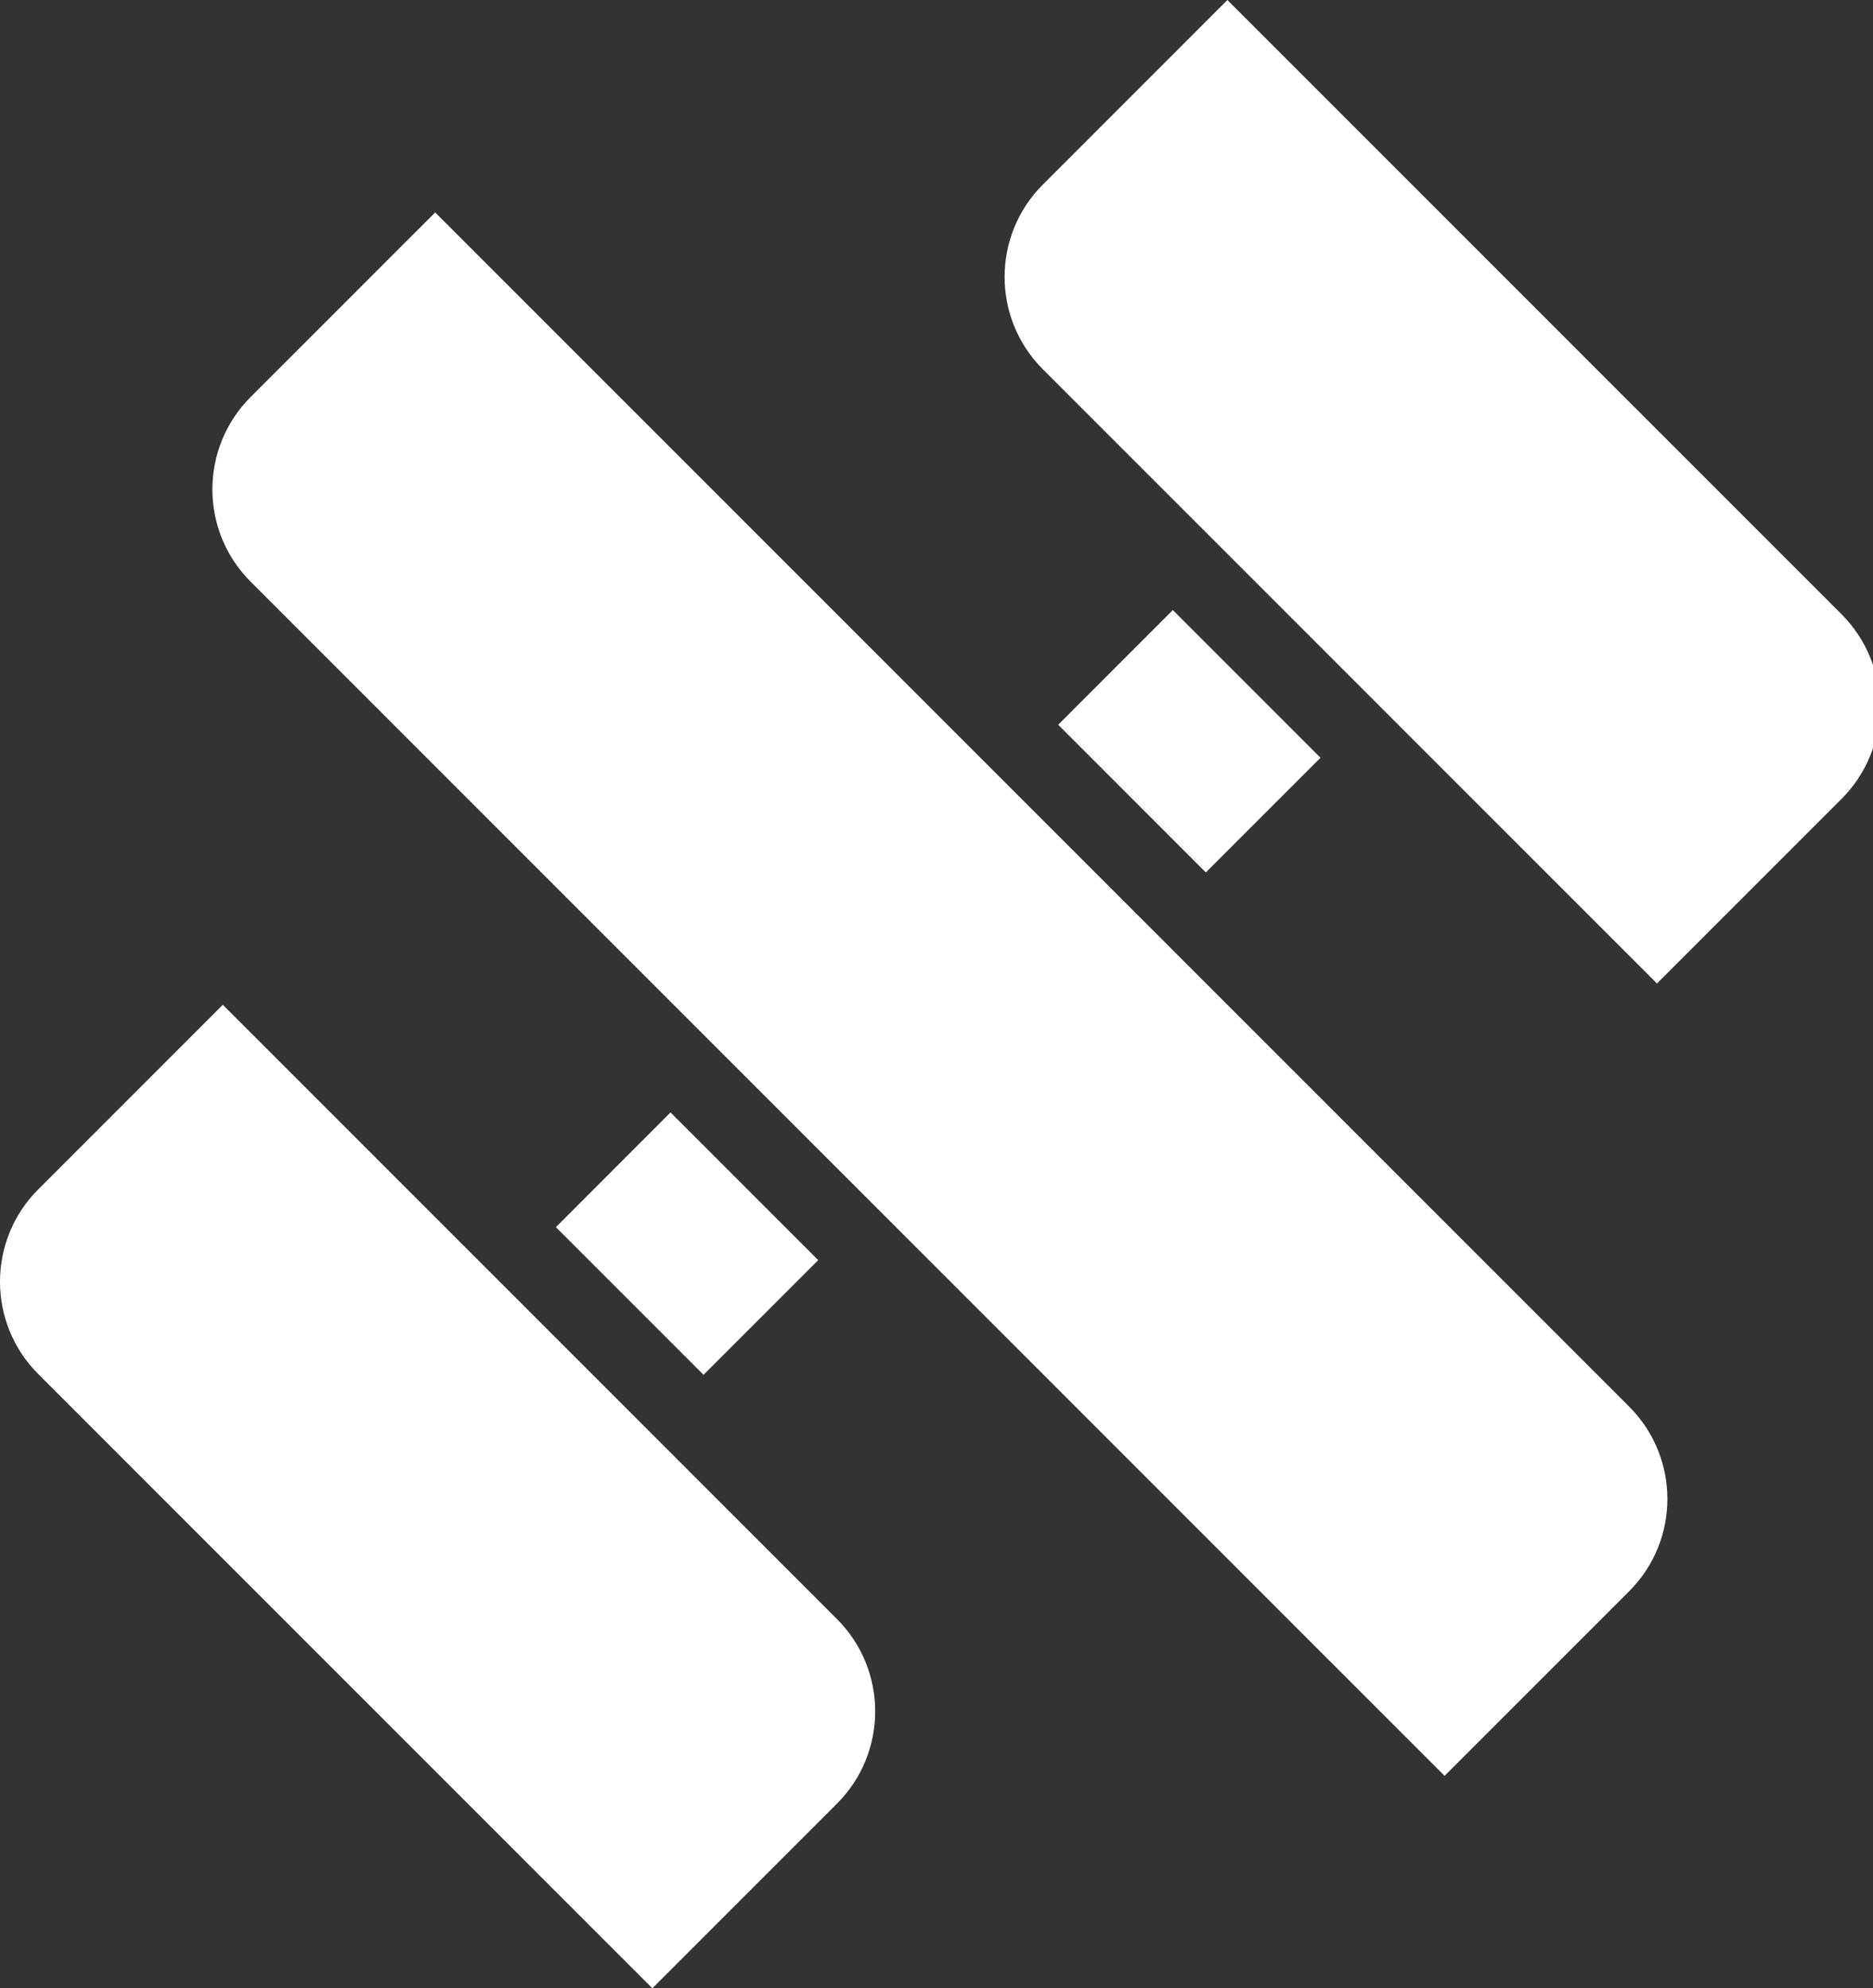
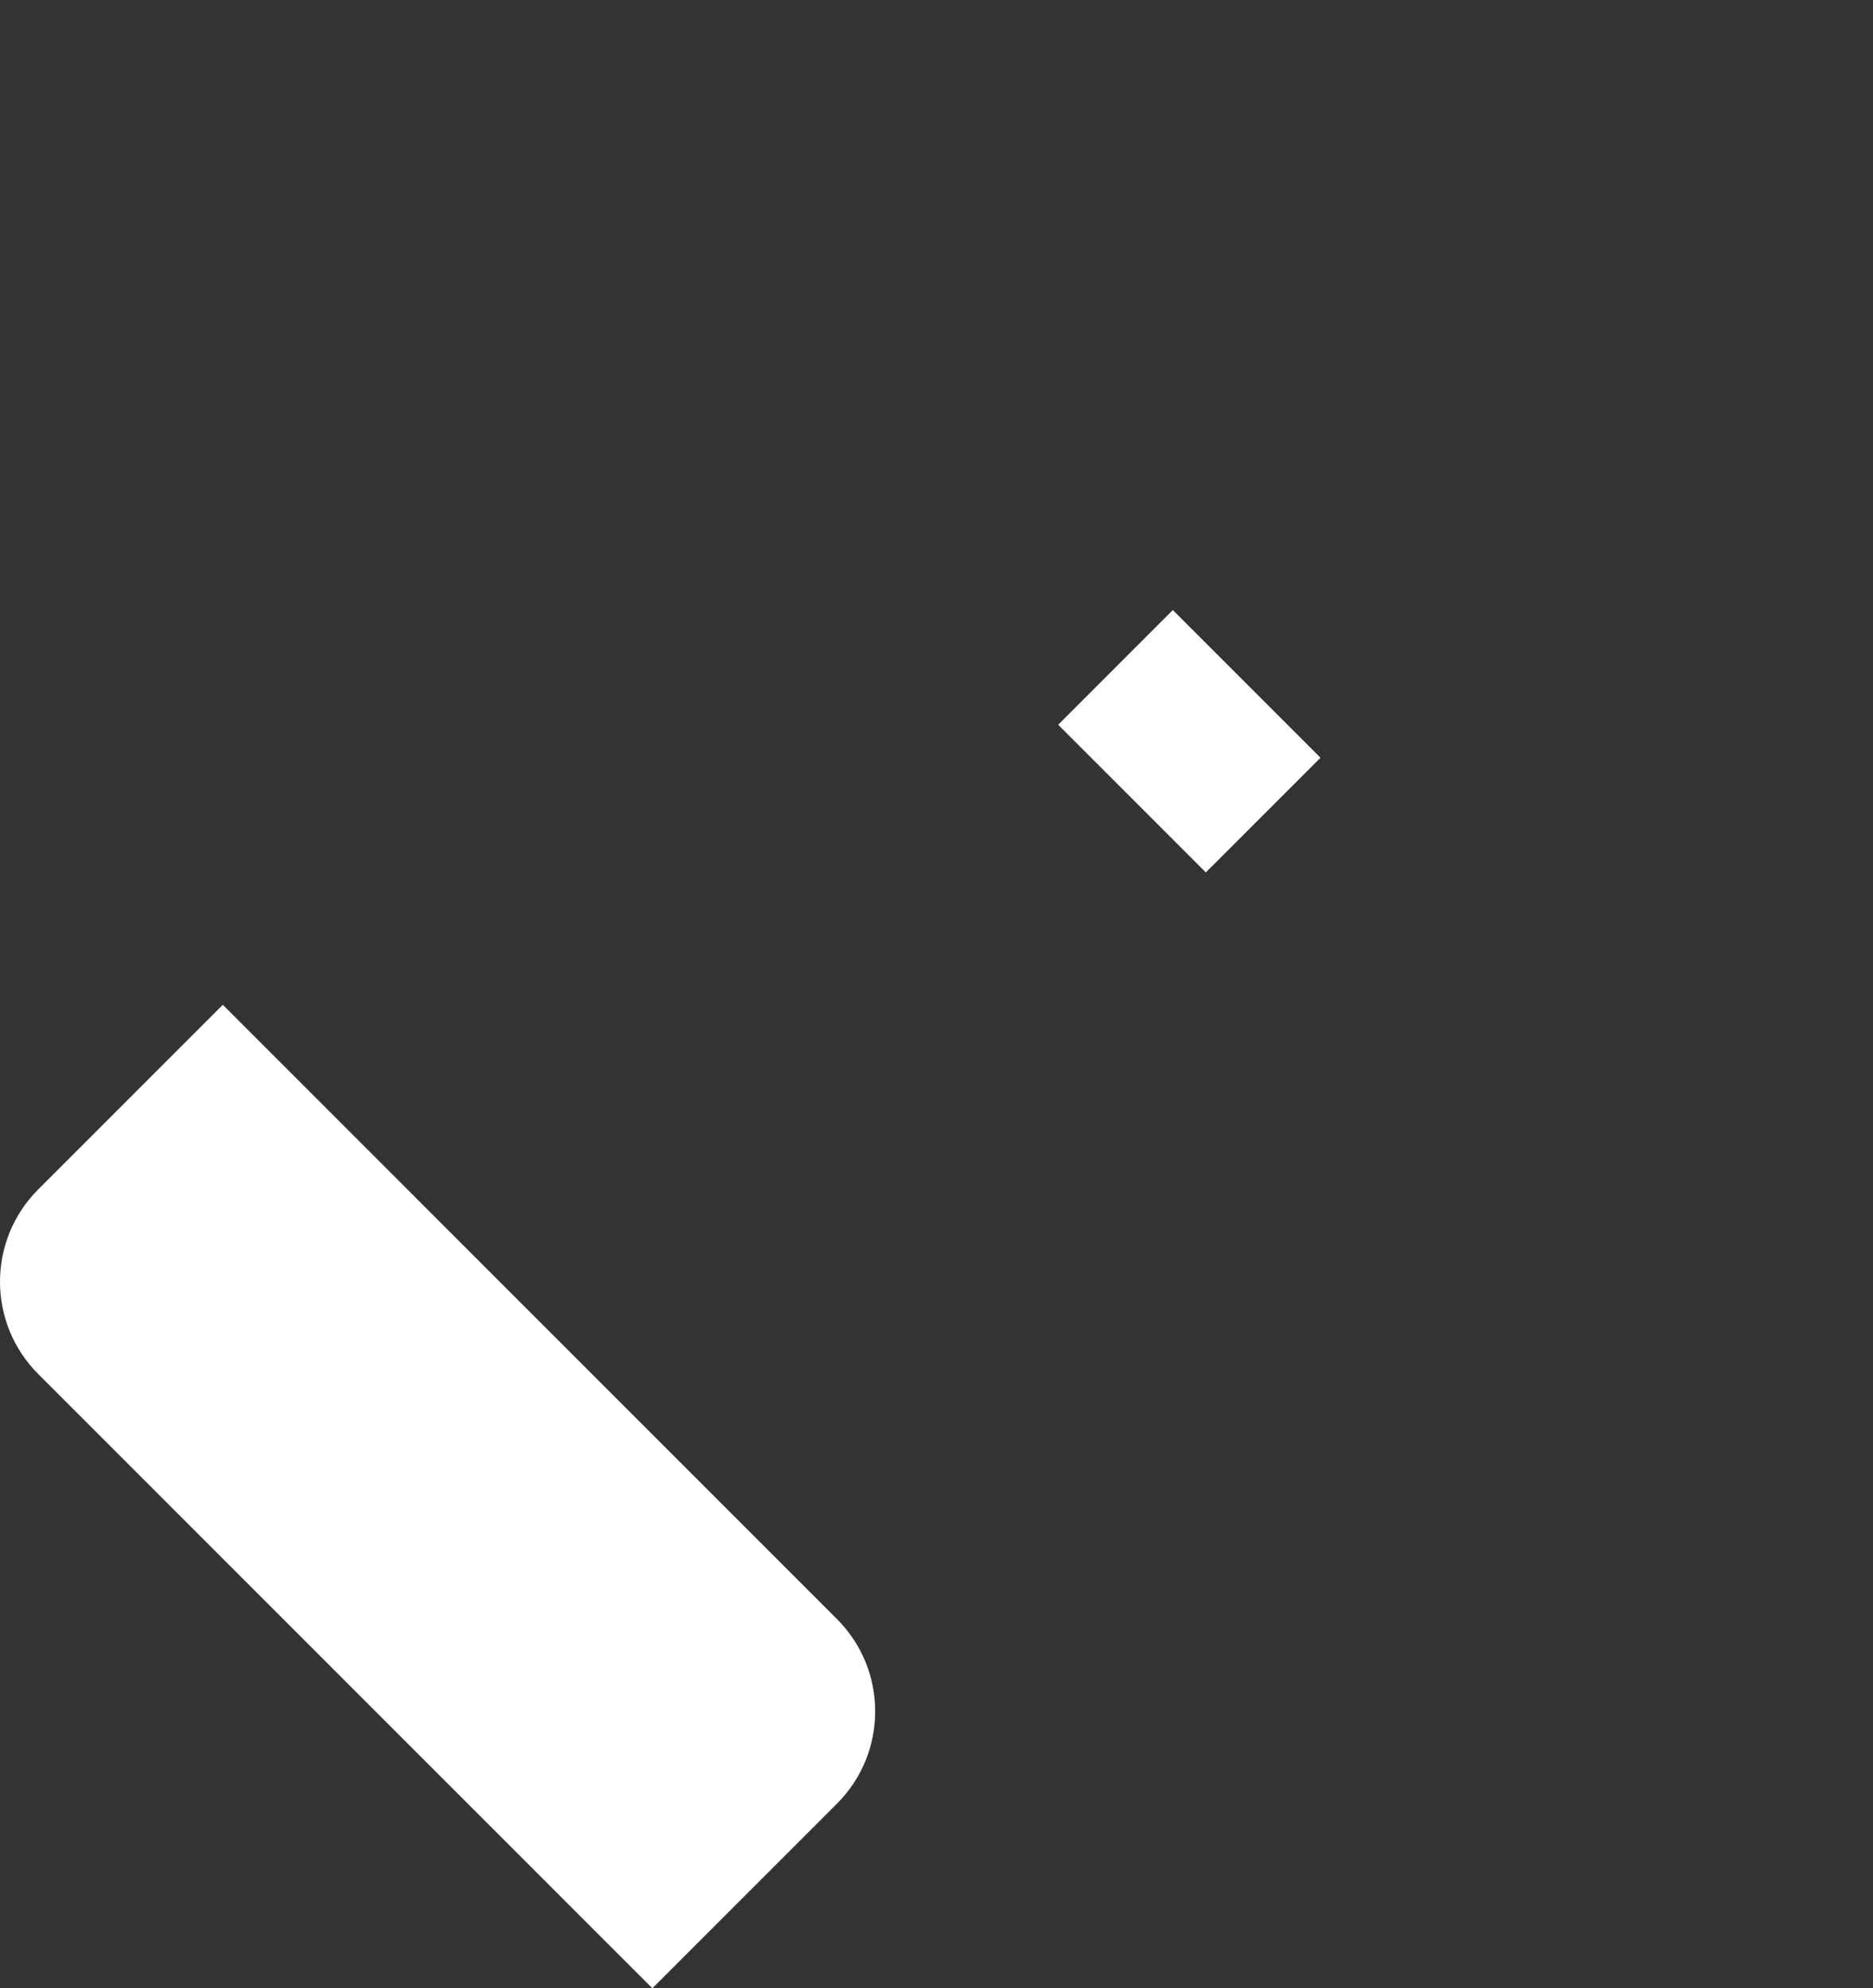
<svg xmlns="http://www.w3.org/2000/svg" id="Layer_1" viewBox="0 0 717.51 761.53">
  <rect x="0" y="0" width="717.51" height="761.53" fill="#333333" stroke="none" />
  <defs>
    <style>.cls-1{fill:#fff;}</style>
  </defs>
-   <polygon class="cls-1" points="313.44 482.65 256.87 426.08 212.95 470.01 269.51 526.57 313.44 482.65" />
  <polygon class="cls-1" points="505.86 290.23 449.29 233.66 405.37 277.59 461.93 334.15 505.86 290.23" />
-   <path class="cls-1" d="M440.72,355.37l-56.57-56.57L166.71,81.36l-70.71,70.71c-19.52,19.53-19.52,51.19,0,70.71l182.09,182.09,56.56,56.56,218.74,218.74,70.71-70.71c19.53-19.53,19.53-51.18,0-70.71l-183.38-183.38Z" />
-   <path class="cls-1" d="M705.46,235.27L470.19,0l-70.71,70.71c-19.52,19.53-19.52,51.19,0,70.71l73.61,73.61,51.39,51.39,110.27,110.27,70.71-70.71c19.53-19.52,19.53-51.18,0-70.71Z" />
  <path class="cls-1" d="M246.81,546.3l-53.59-53.59-107.87-107.87L14.64,455.55c-19.52,19.53-19.52,51.19,0,70.71l235.27,235.27,70.71-70.71c19.53-19.52,19.53-51.18,0-70.71l-73.81-73.81Z" />
</svg>